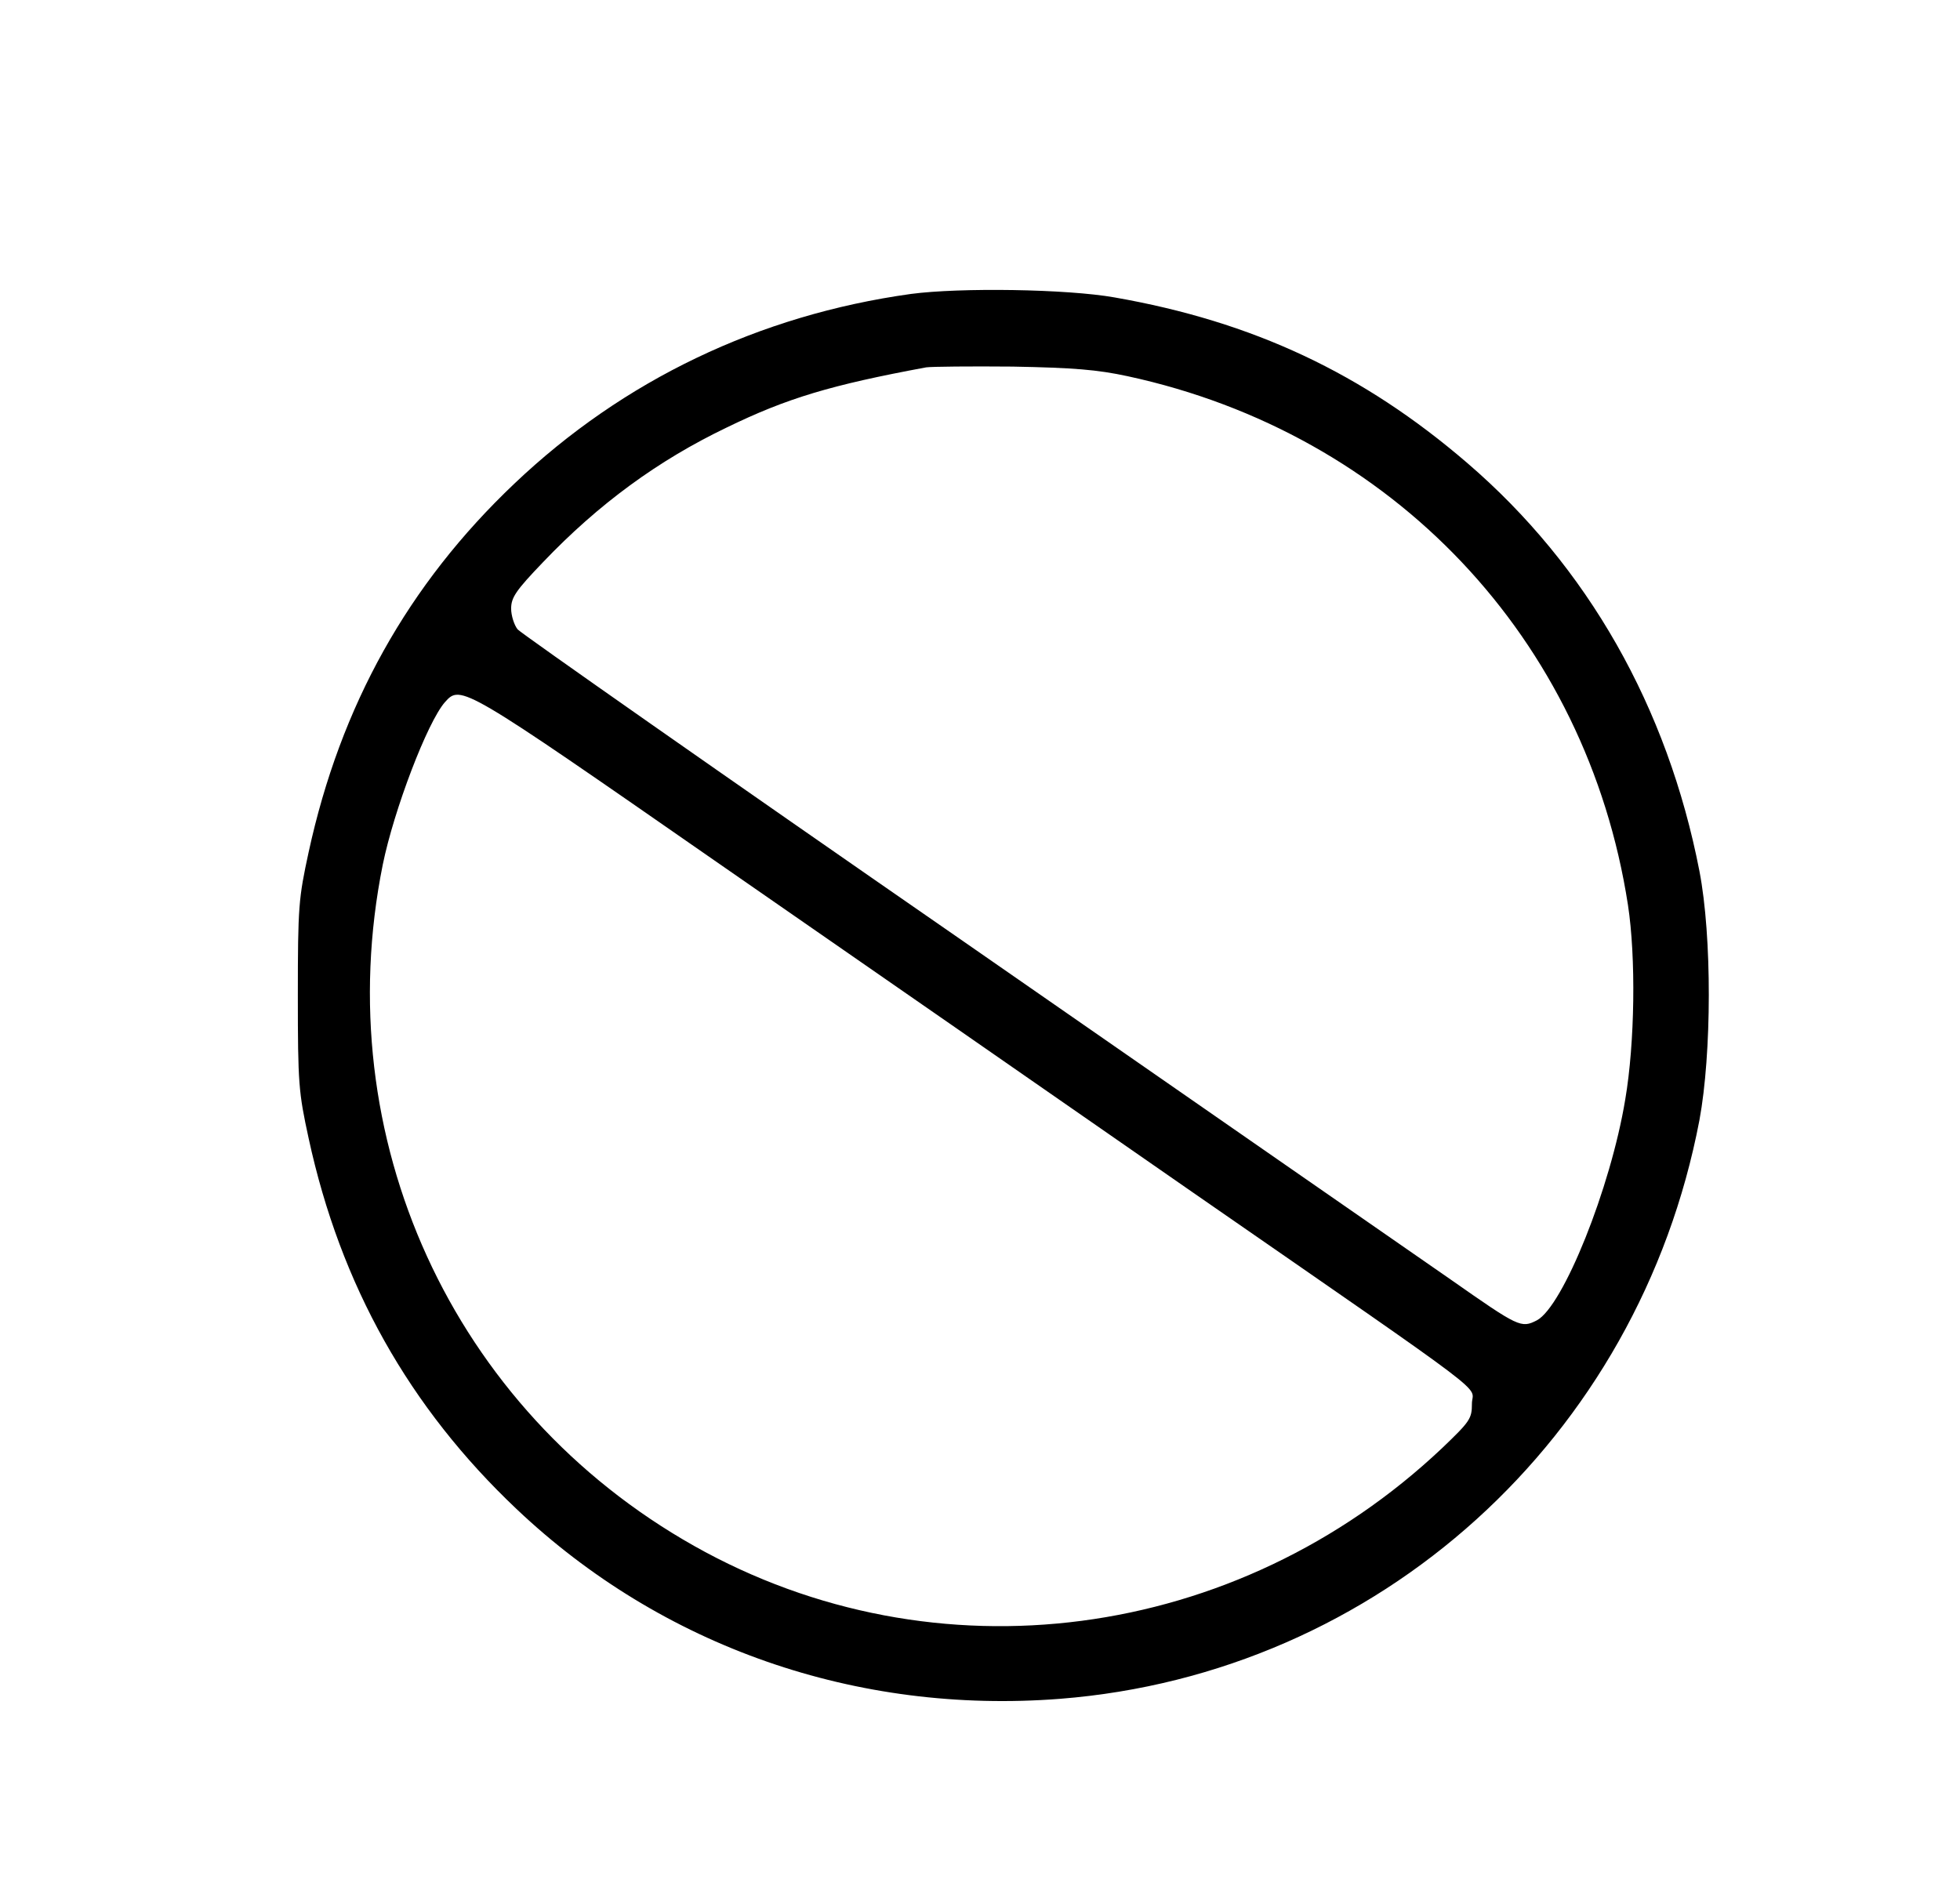
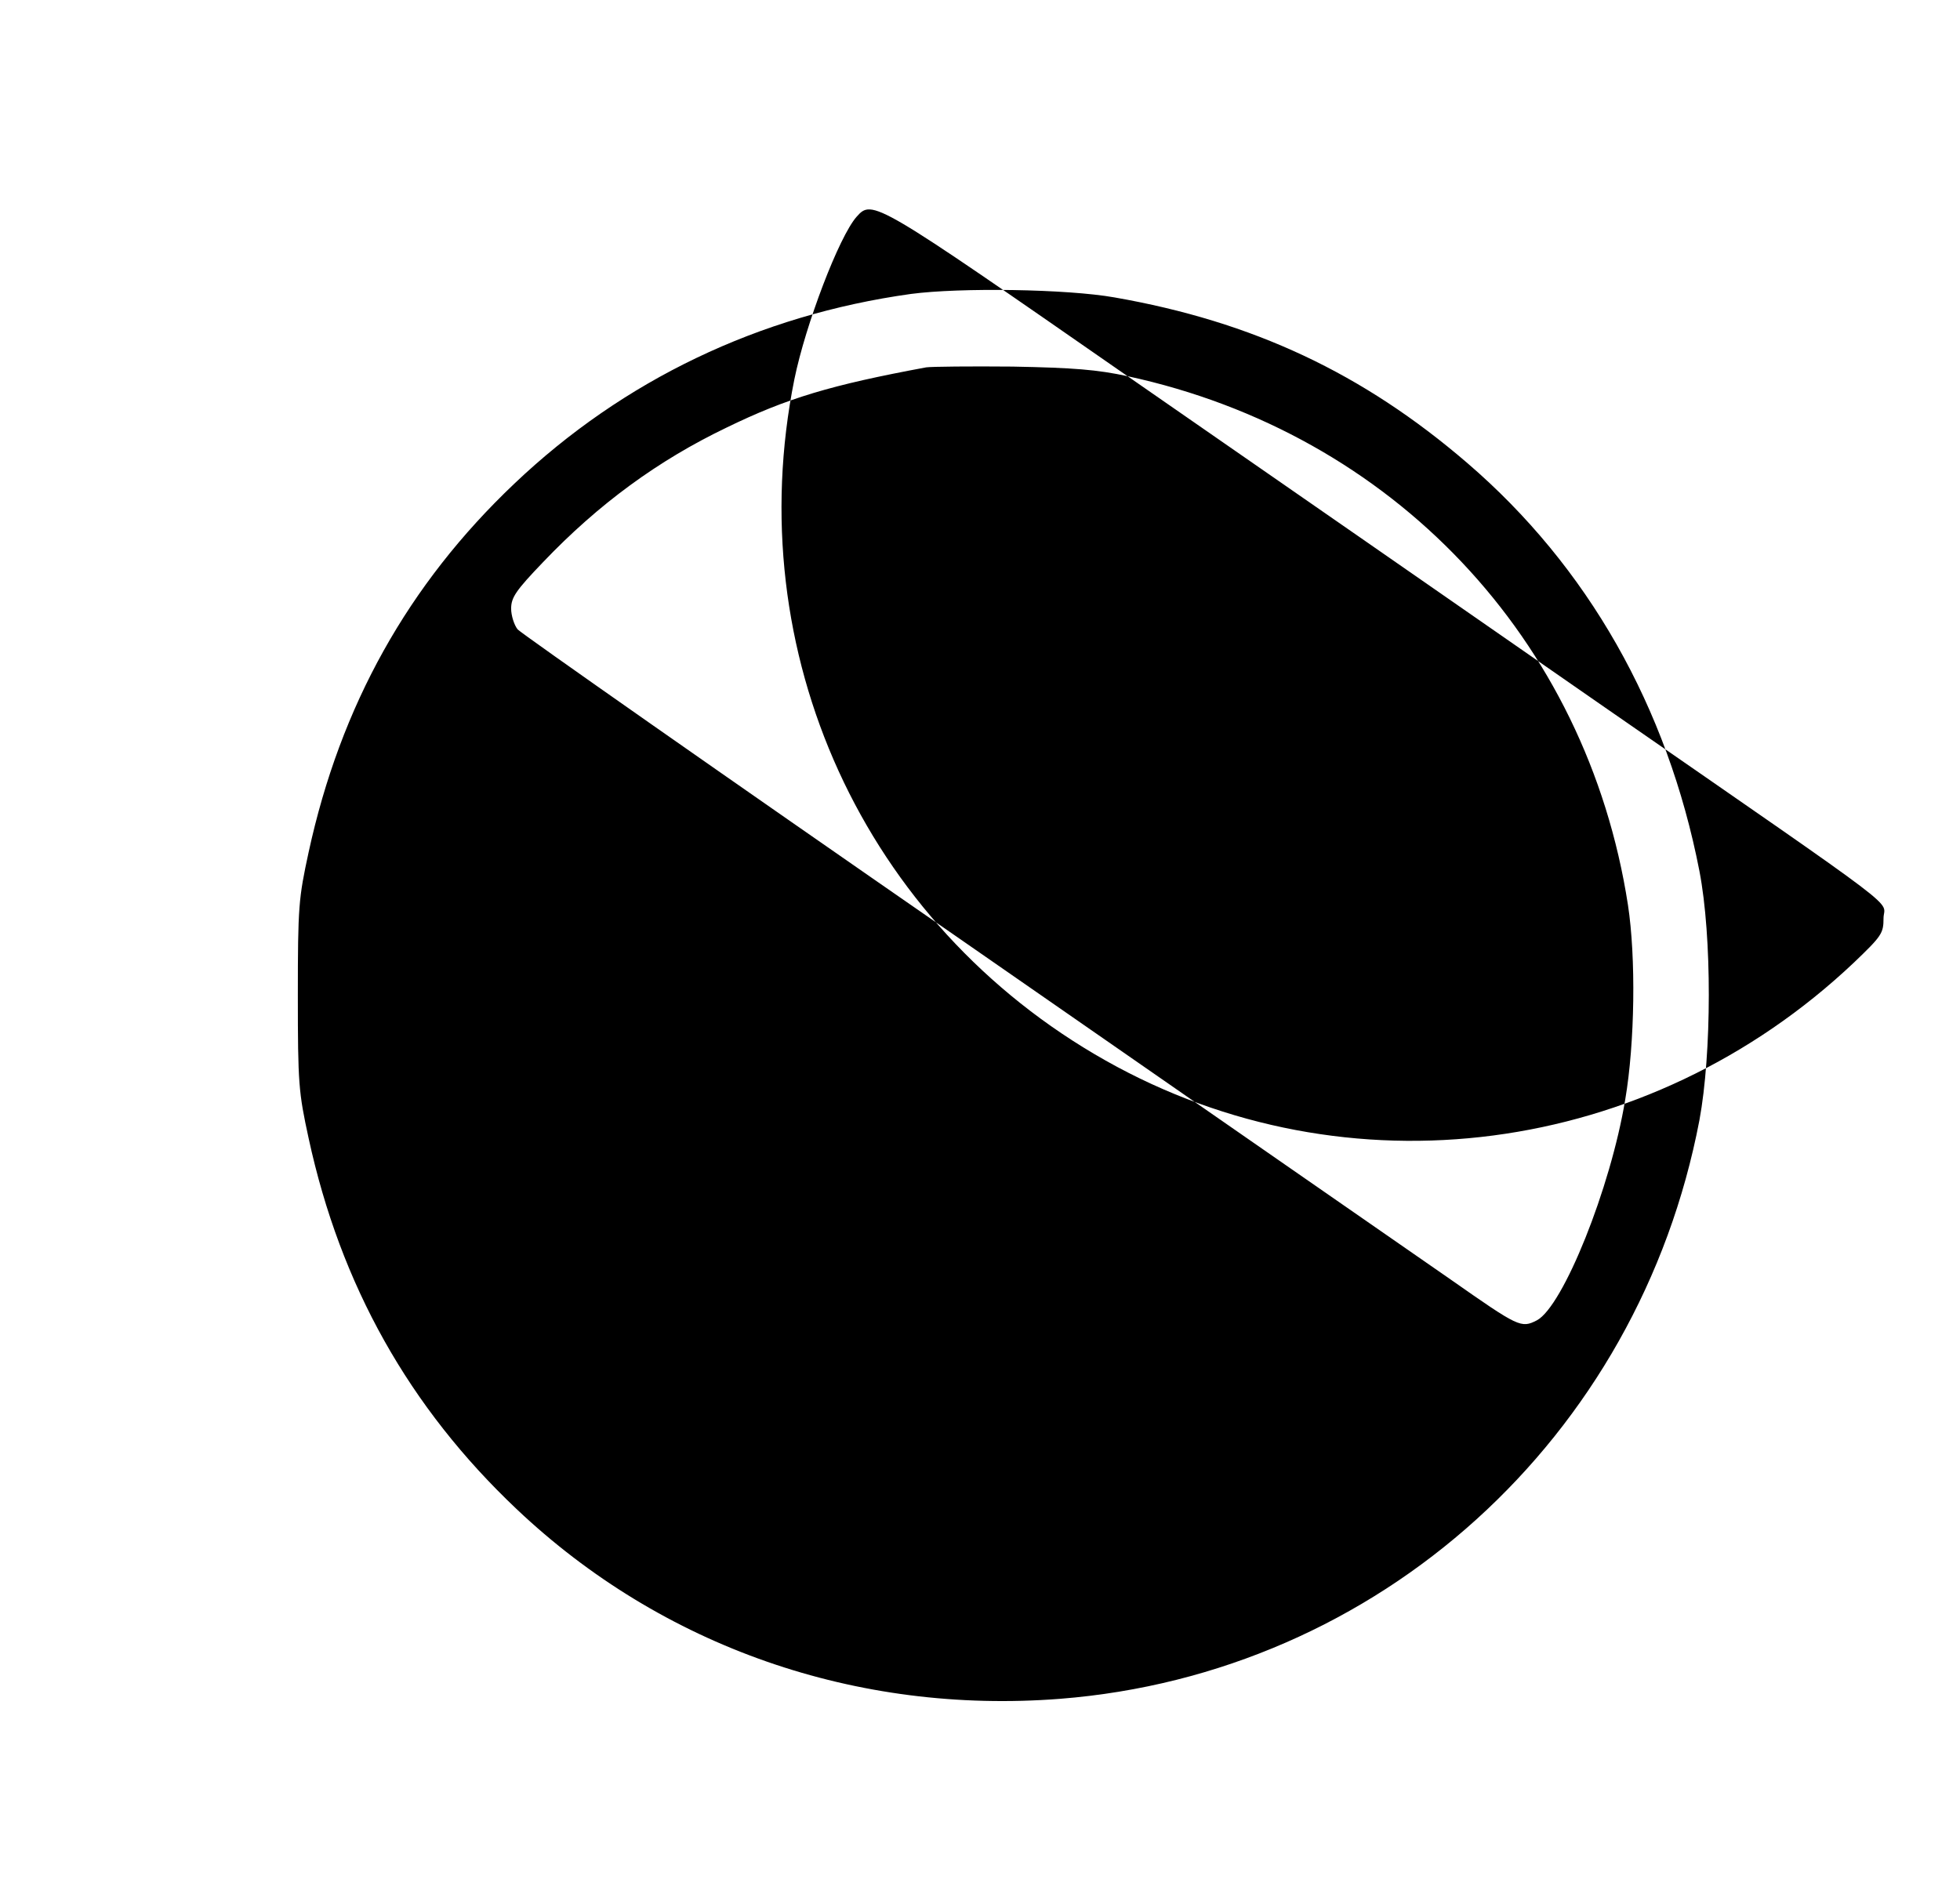
<svg xmlns="http://www.w3.org/2000/svg" version="1.0" width="510pt" height="489pt" viewBox="0 0 510 489" preserveAspectRatio="xMidYMid meet">
  <g transform="translate(0,489) scale(0.1,-0.1)" fill="#000000" stroke="none">
-     <path d="M2370 4125 c-395 -55 -748 -224 -1032 -494 -276 -262 -452 -577 -535 -959 -26 -120 -28 -141 -28 -372 0 -231 2 -252 28 -372 83 -383 262 -701 541 -965 379 -359 885 -535 1414 -494 829 65 1506 678 1664 1506 32 173 33 477 0 648 -83 427 -291 793 -604 1062 -272 234 -558 368 -918 431 -124 22 -402 26 -530 9z m564 -214 c690 -149 1195 -683 1302 -1376 21 -137 18 -359 -7 -506 -38 -231 -162 -539 -230 -575 -41 -21 -47 -18 -224 106 -77 53 -651 452 -1275 885 -624 432 -1143 796 -1153 807 -9 11 -17 36 -17 54 0 29 12 47 83 121 145 152 300 265 477 350 158 77 272 111 520 157 14 2 115 3 225 2 159 -3 220 -8 299 -25z m-1071 -1263 c342 -237 901 -625 1242 -862 804 -557 725 -498 725 -549 0 -39 -5 -46 -77 -115 -535 -506 -1319 -609 -1947 -255 -630 355 -953 1063 -810 1773 29 142 116 371 162 423 41 46 46 43 705 -415z" />
+     <path d="M2370 4125 c-395 -55 -748 -224 -1032 -494 -276 -262 -452 -577 -535 -959 -26 -120 -28 -141 -28 -372 0 -231 2 -252 28 -372 83 -383 262 -701 541 -965 379 -359 885 -535 1414 -494 829 65 1506 678 1664 1506 32 173 33 477 0 648 -83 427 -291 793 -604 1062 -272 234 -558 368 -918 431 -124 22 -402 26 -530 9z m564 -214 c690 -149 1195 -683 1302 -1376 21 -137 18 -359 -7 -506 -38 -231 -162 -539 -230 -575 -41 -21 -47 -18 -224 106 -77 53 -651 452 -1275 885 -624 432 -1143 796 -1153 807 -9 11 -17 36 -17 54 0 29 12 47 83 121 145 152 300 265 477 350 158 77 272 111 520 157 14 2 115 3 225 2 159 -3 220 -8 299 -25z c342 -237 901 -625 1242 -862 804 -557 725 -498 725 -549 0 -39 -5 -46 -77 -115 -535 -506 -1319 -609 -1947 -255 -630 355 -953 1063 -810 1773 29 142 116 371 162 423 41 46 46 43 705 -415z" />
  </g>
</svg>